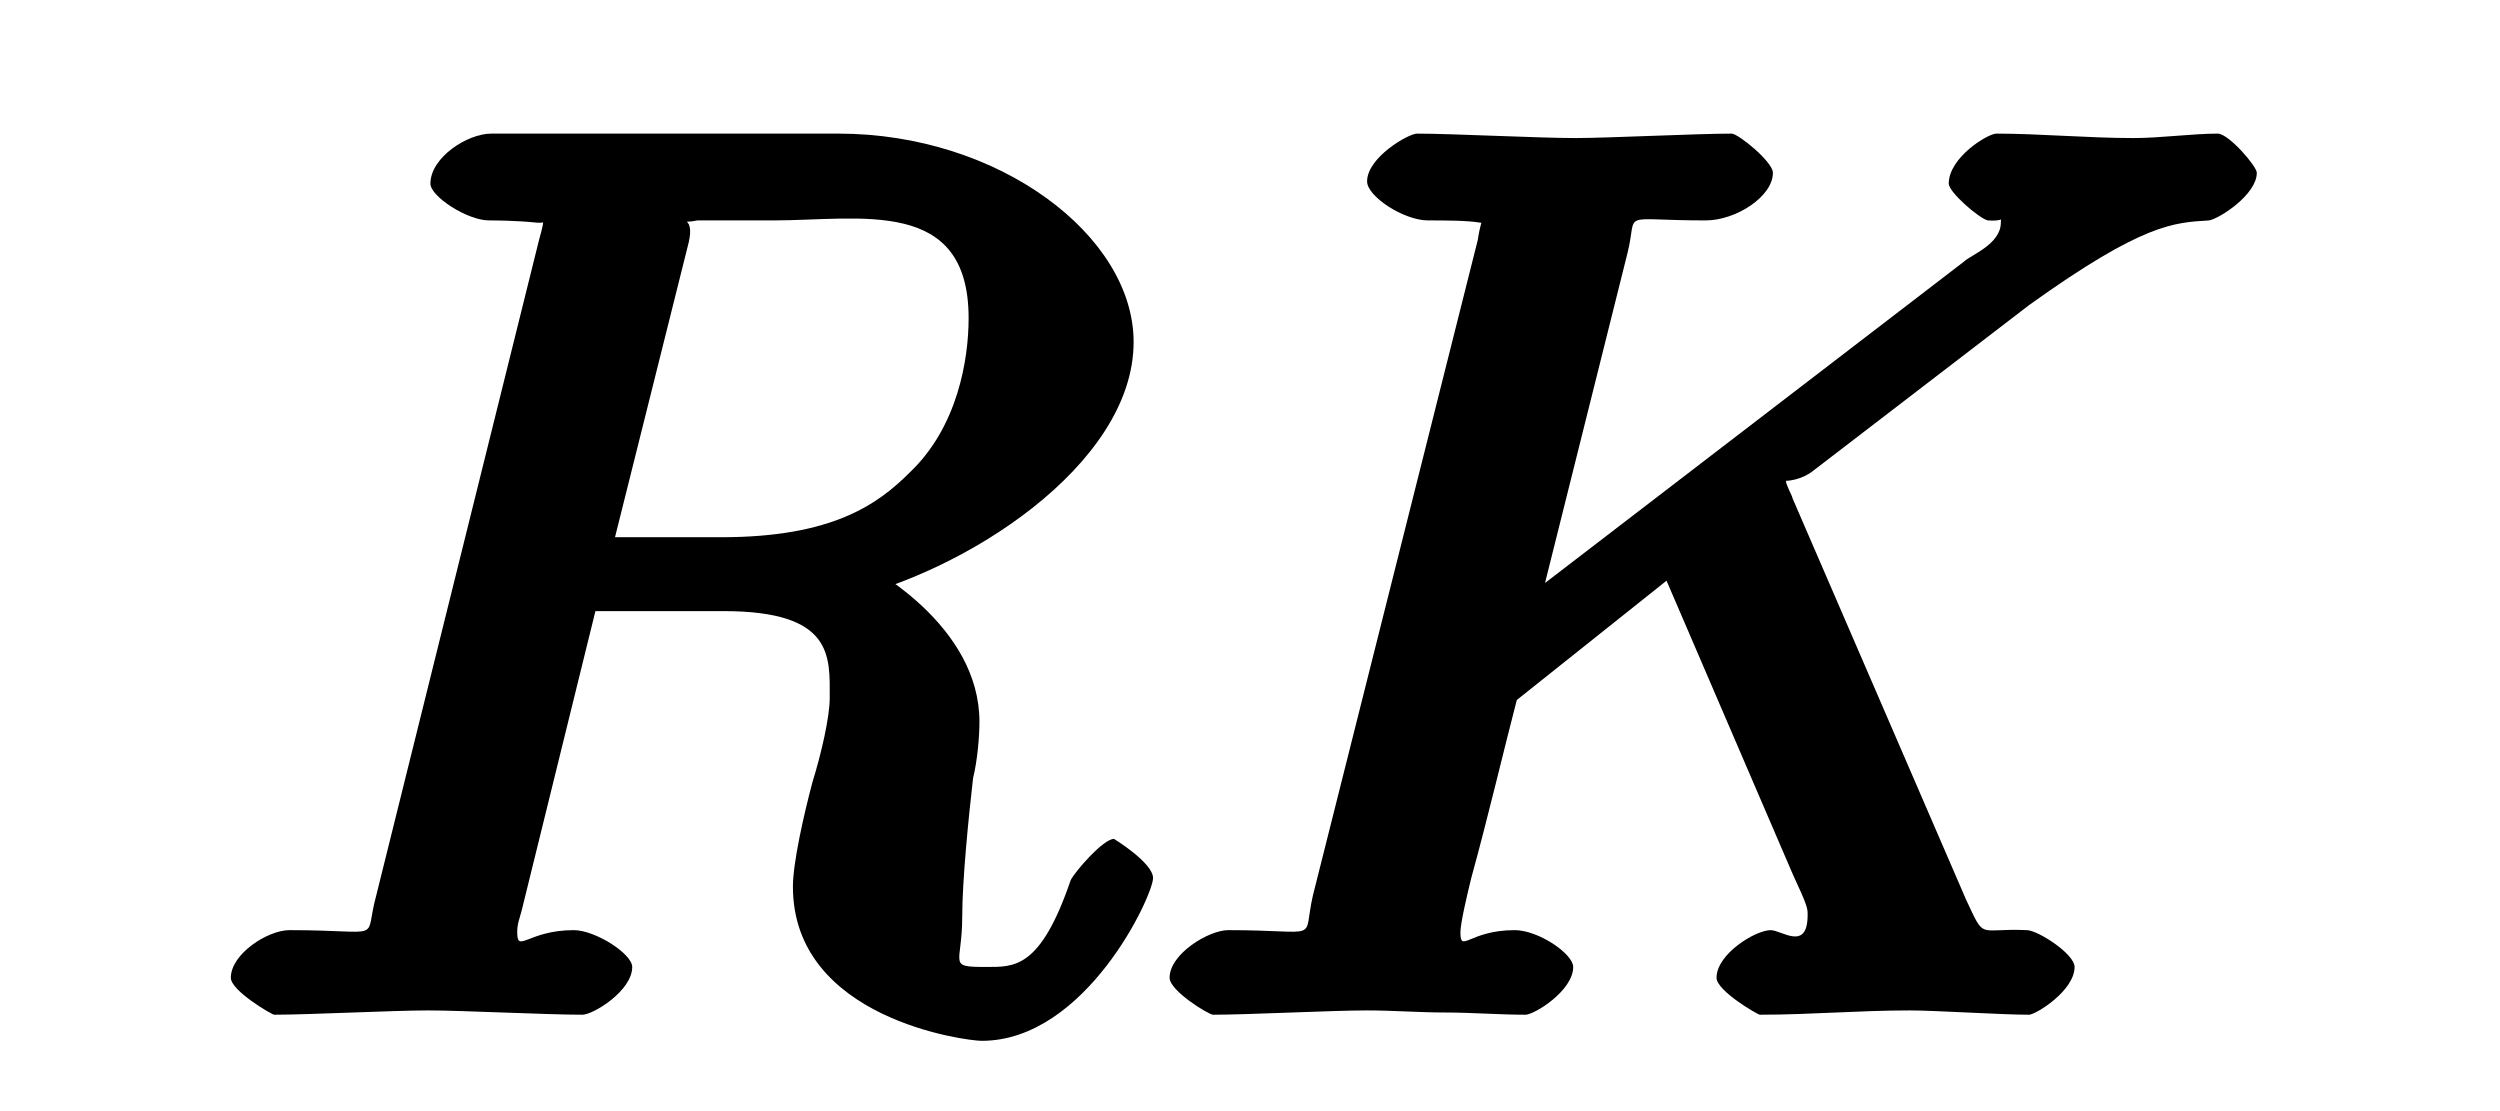
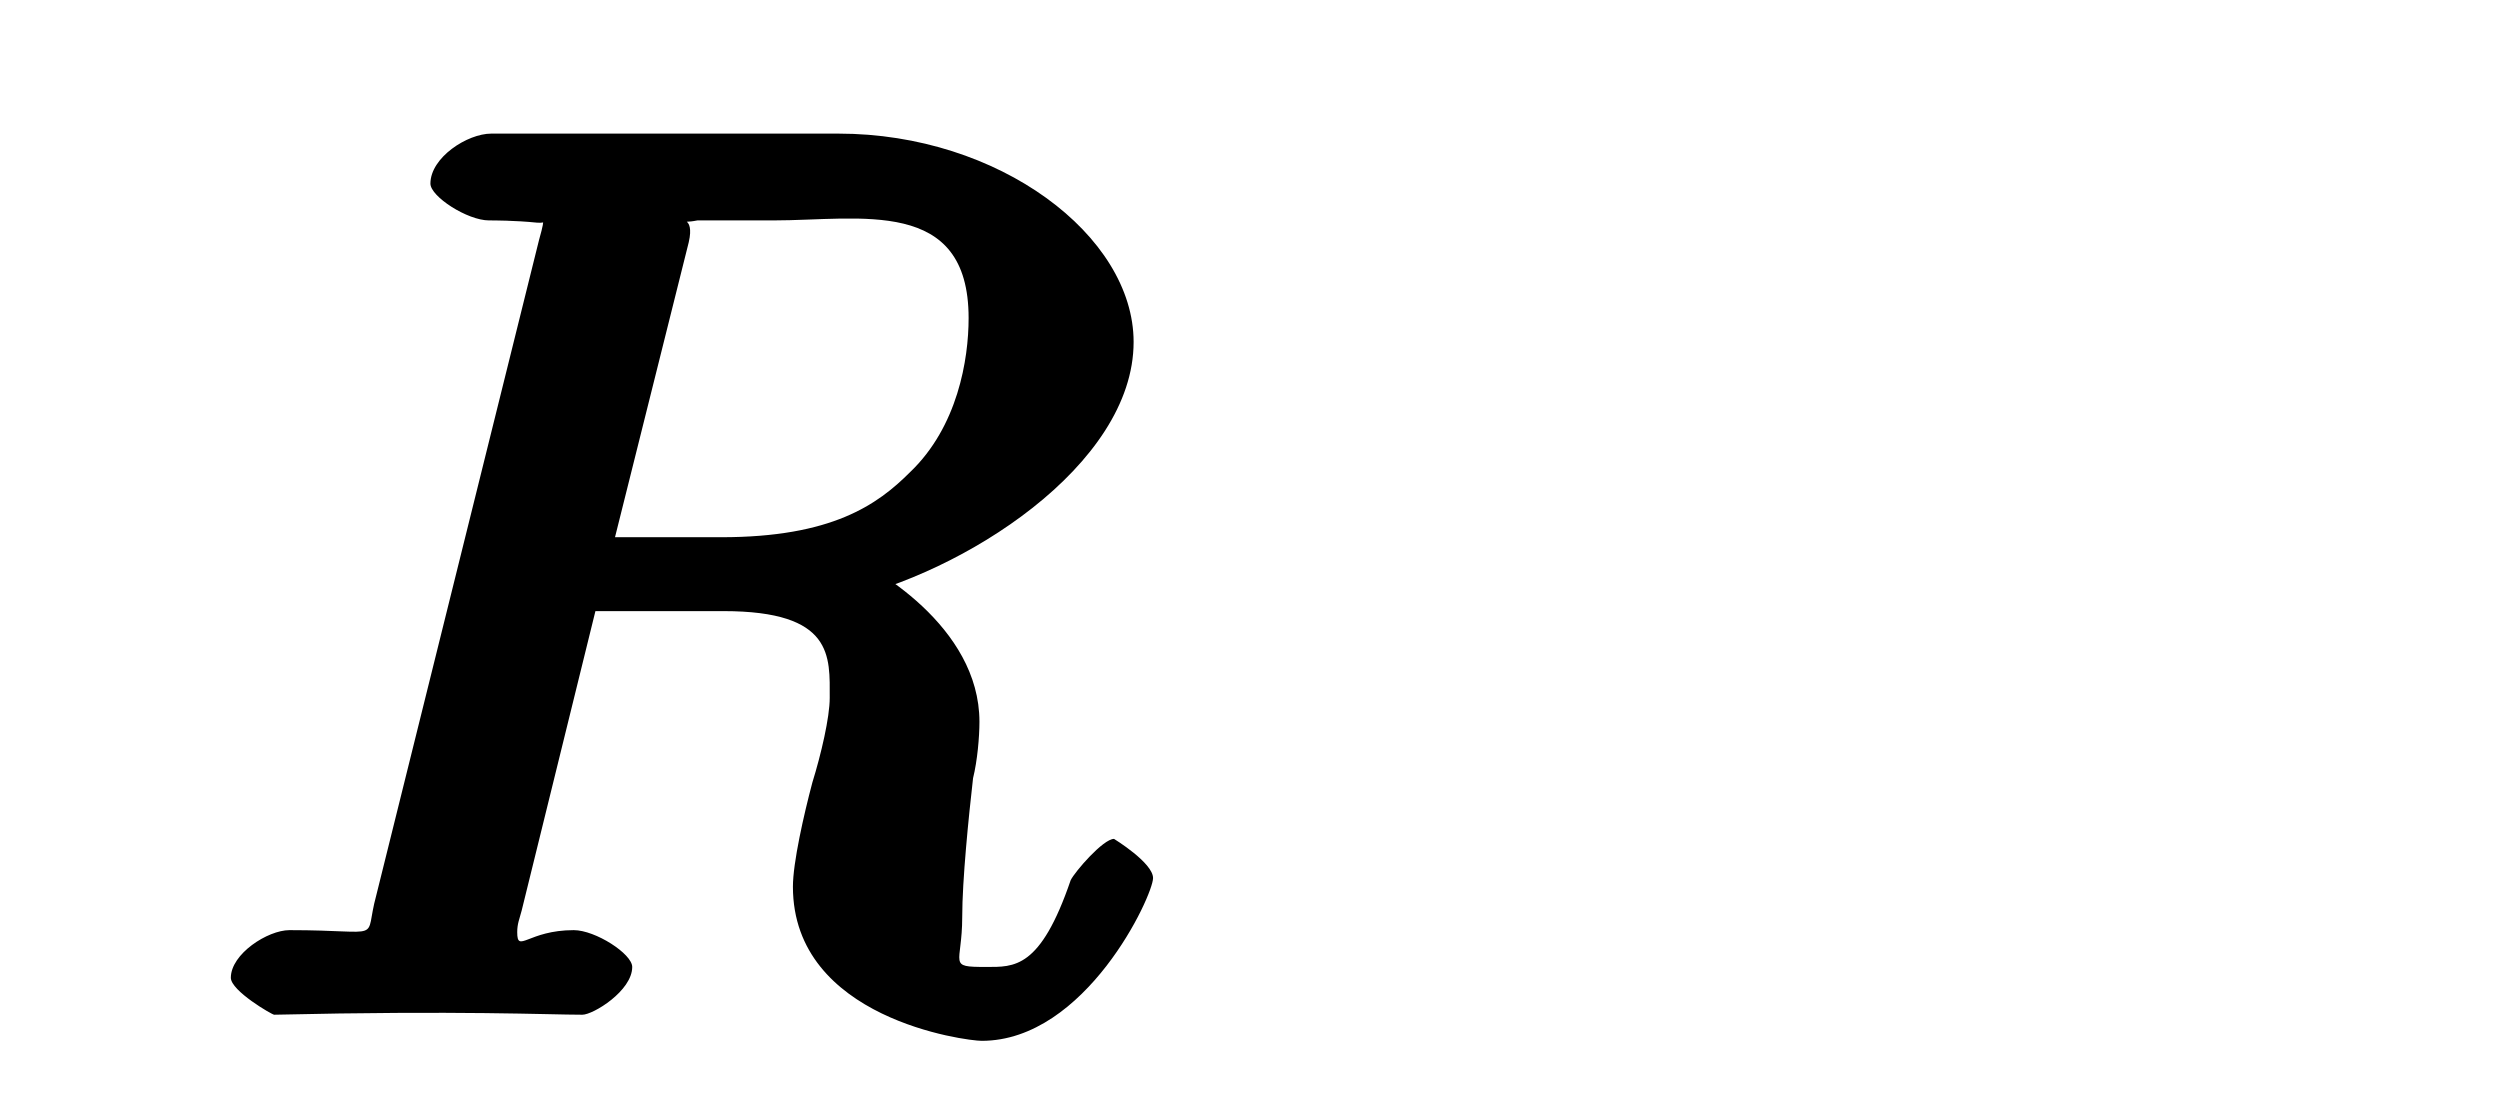
<svg xmlns="http://www.w3.org/2000/svg" xmlns:xlink="http://www.w3.org/1999/xlink" width="18pt" height="8pt" viewBox="0 0 18 8" version="1.1">
  <defs>
    <g>
      <symbol overflow="visible" id="glyph0-0">
        <path style="stroke:none;" d="" />
      </symbol>
      <symbol overflow="visible" id="glyph0-1">
-         <path style="stroke:none;" d="M 3.469 -5.562 C 3.516 -5.766 3.375 -5.688 3.531 -5.719 C 3.625 -5.719 3.906 -5.719 4.078 -5.719 C 4.703 -5.719 5.484 -5.891 5.484 -5.016 C 5.484 -4.719 5.406 -4.234 5.062 -3.906 C 4.828 -3.672 4.5 -3.438 3.703 -3.438 L 2.938 -3.438 Z M 4.562 -2.984 C 5.438 -3.172 6.672 -3.953 6.672 -4.844 C 6.672 -5.609 5.703 -6.344 4.547 -6.344 L 2.047 -6.344 C 1.875 -6.344 1.609 -6.172 1.609 -5.984 C 1.609 -5.891 1.875 -5.719 2.031 -5.719 C 2.062 -5.719 2.219 -5.719 2.375 -5.703 C 2.531 -5.688 2.422 -5.844 2.422 -5.734 C 2.422 -5.703 2.422 -5.688 2.391 -5.578 L 1.219 -0.859 C 1.125 -0.516 1.297 -0.609 0.594 -0.609 C 0.438 -0.609 0.172 -0.438 0.172 -0.266 C 0.172 -0.172 0.469 0 0.484 0 C 0.734 0 1.344 -0.031 1.594 -0.031 C 1.828 -0.031 2.453 0 2.703 0 C 2.781 0 3.062 -0.172 3.062 -0.344 C 3.062 -0.438 2.797 -0.609 2.641 -0.609 C 2.312 -0.609 2.234 -0.438 2.234 -0.594 C 2.234 -0.656 2.25 -0.688 2.266 -0.75 L 2.797 -2.906 L 3.719 -2.906 C 4.516 -2.906 4.484 -2.578 4.484 -2.281 C 4.484 -2.141 4.422 -1.875 4.359 -1.672 C 4.297 -1.438 4.219 -1.094 4.219 -0.922 C 4.219 0.031 5.469 0.188 5.578 0.188 C 6.328 0.188 6.812 -0.859 6.812 -0.984 C 6.812 -1.094 6.531 -1.266 6.531 -1.266 C 6.453 -1.266 6.25 -1.031 6.219 -0.969 C 6 -0.328 5.812 -0.344 5.609 -0.344 C 5.328 -0.344 5.438 -0.359 5.438 -0.703 C 5.438 -0.969 5.484 -1.422 5.516 -1.703 C 5.547 -1.828 5.562 -2 5.562 -2.109 C 5.562 -2.797 4.797 -3.234 4.562 -3.328 Z " />
+         <path style="stroke:none;" d="M 3.469 -5.562 C 3.516 -5.766 3.375 -5.688 3.531 -5.719 C 3.625 -5.719 3.906 -5.719 4.078 -5.719 C 4.703 -5.719 5.484 -5.891 5.484 -5.016 C 5.484 -4.719 5.406 -4.234 5.062 -3.906 C 4.828 -3.672 4.5 -3.438 3.703 -3.438 L 2.938 -3.438 Z M 4.562 -2.984 C 5.438 -3.172 6.672 -3.953 6.672 -4.844 C 6.672 -5.609 5.703 -6.344 4.547 -6.344 L 2.047 -6.344 C 1.875 -6.344 1.609 -6.172 1.609 -5.984 C 1.609 -5.891 1.875 -5.719 2.031 -5.719 C 2.062 -5.719 2.219 -5.719 2.375 -5.703 C 2.531 -5.688 2.422 -5.844 2.422 -5.734 C 2.422 -5.703 2.422 -5.688 2.391 -5.578 L 1.219 -0.859 C 1.125 -0.516 1.297 -0.609 0.594 -0.609 C 0.438 -0.609 0.172 -0.438 0.172 -0.266 C 0.172 -0.172 0.469 0 0.484 0 C 1.828 -0.031 2.453 0 2.703 0 C 2.781 0 3.062 -0.172 3.062 -0.344 C 3.062 -0.438 2.797 -0.609 2.641 -0.609 C 2.312 -0.609 2.234 -0.438 2.234 -0.594 C 2.234 -0.656 2.25 -0.688 2.266 -0.75 L 2.797 -2.906 L 3.719 -2.906 C 4.516 -2.906 4.484 -2.578 4.484 -2.281 C 4.484 -2.141 4.422 -1.875 4.359 -1.672 C 4.297 -1.438 4.219 -1.094 4.219 -0.922 C 4.219 0.031 5.469 0.188 5.578 0.188 C 6.328 0.188 6.812 -0.859 6.812 -0.984 C 6.812 -1.094 6.531 -1.266 6.531 -1.266 C 6.453 -1.266 6.25 -1.031 6.219 -0.969 C 6 -0.328 5.812 -0.344 5.609 -0.344 C 5.328 -0.344 5.438 -0.359 5.438 -0.703 C 5.438 -0.969 5.484 -1.422 5.516 -1.703 C 5.547 -1.828 5.562 -2 5.562 -2.109 C 5.562 -2.797 4.797 -3.234 4.562 -3.328 Z " />
      </symbol>
      <symbol overflow="visible" id="glyph0-2">
-         <path style="stroke:none;" d="M 4.641 -3.719 C 4.641 -3.734 4.594 -3.812 4.594 -3.844 C 4.594 -3.844 4.703 -3.844 4.797 -3.922 L 6.344 -5.109 C 7.172 -5.703 7.391 -5.703 7.641 -5.719 C 7.719 -5.734 7.984 -5.906 7.984 -6.062 C 7.984 -6.109 7.781 -6.344 7.703 -6.344 C 7.516 -6.344 7.297 -6.312 7.094 -6.312 C 6.766 -6.312 6.422 -6.344 6.109 -6.344 C 6.047 -6.344 5.766 -6.172 5.766 -5.984 C 5.766 -5.922 5.984 -5.734 6.047 -5.719 C 6.25 -5.703 6.141 -5.828 6.141 -5.703 C 6.141 -5.547 5.922 -5.469 5.875 -5.422 L 2.453 -2.797 L 2.75 -2.672 L 3.453 -5.484 C 3.531 -5.797 3.375 -5.719 4.016 -5.719 C 4.234 -5.719 4.5 -5.891 4.5 -6.062 C 4.5 -6.141 4.25 -6.344 4.203 -6.344 C 3.953 -6.344 3.312 -6.312 3.078 -6.312 C 2.812 -6.312 2.188 -6.344 1.938 -6.344 C 1.875 -6.344 1.578 -6.172 1.578 -6 C 1.578 -5.891 1.844 -5.719 2.016 -5.719 C 2.141 -5.719 2.297 -5.719 2.391 -5.703 C 2.531 -5.688 2.406 -5.828 2.406 -5.734 C 2.406 -5.703 2.391 -5.688 2.375 -5.578 L 1.188 -0.859 C 1.109 -0.516 1.266 -0.609 0.578 -0.609 C 0.438 -0.609 0.156 -0.438 0.156 -0.266 C 0.156 -0.172 0.438 0 0.469 0 C 0.719 0 1.328 -0.031 1.578 -0.031 C 1.766 -0.031 1.953 -0.016 2.141 -0.016 C 2.328 -0.016 2.531 0 2.719 0 C 2.781 0 3.062 -0.172 3.062 -0.344 C 3.062 -0.438 2.812 -0.609 2.641 -0.609 C 2.312 -0.609 2.25 -0.438 2.25 -0.594 C 2.25 -0.656 2.297 -0.859 2.328 -0.984 C 2.453 -1.438 2.562 -1.906 2.656 -2.266 L 3.734 -3.125 L 4.641 -1.016 C 4.75 -0.781 4.75 -0.766 4.75 -0.719 C 4.75 -0.453 4.562 -0.609 4.484 -0.609 C 4.375 -0.609 4.094 -0.438 4.094 -0.266 C 4.094 -0.172 4.391 0 4.406 0 C 4.766 0 5.125 -0.031 5.484 -0.031 C 5.672 -0.031 6.141 0 6.344 0 C 6.391 0 6.672 -0.172 6.672 -0.344 C 6.672 -0.438 6.406 -0.609 6.328 -0.609 C 5.969 -0.625 6.031 -0.531 5.891 -0.828 Z " />
-       </symbol>
+         </symbol>
    </g>
  </defs>
  <g id="surface1">
    <g style="fill:rgb(0%,0%,0%);fill-opacity:1;">
      <use xlink:href="#glyph0-1" x="1.49" y="7.306" />
    </g>
    <g style="fill:rgb(0%,0%,0%);fill-opacity:1;">
      <use xlink:href="#glyph0-2" x="8.265" y="7.306" />
    </g>
  </g>
</svg>